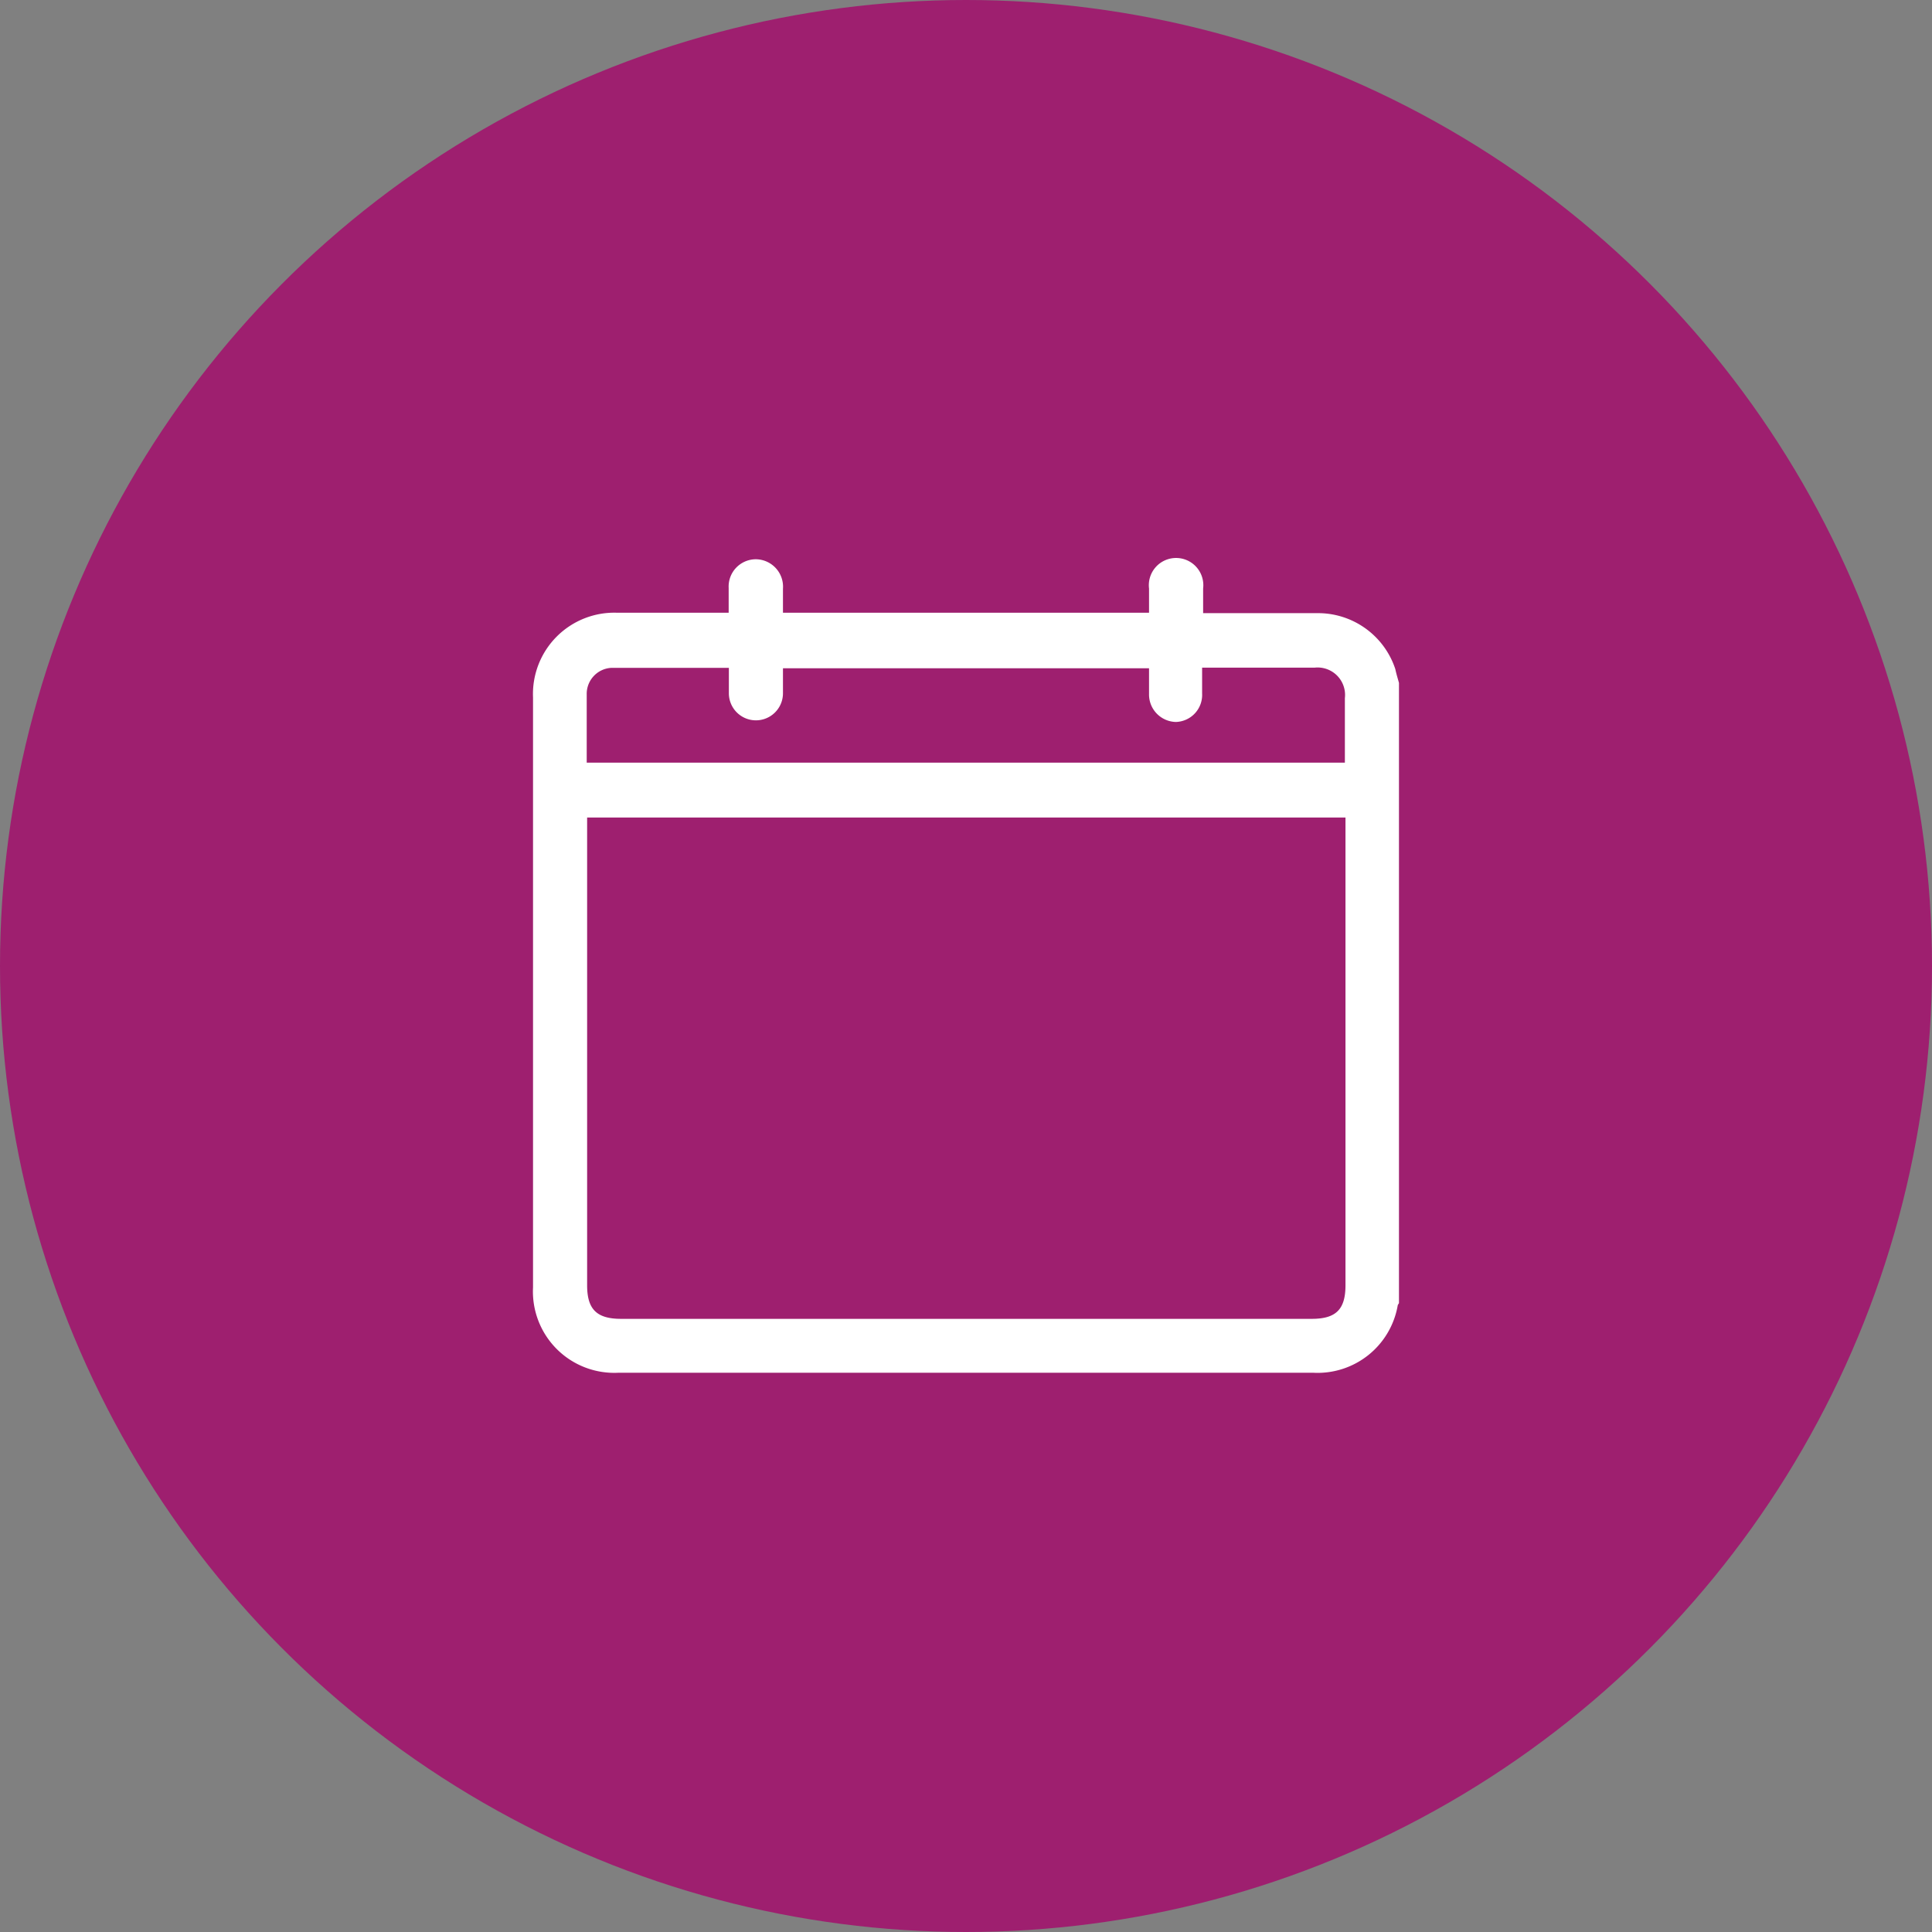
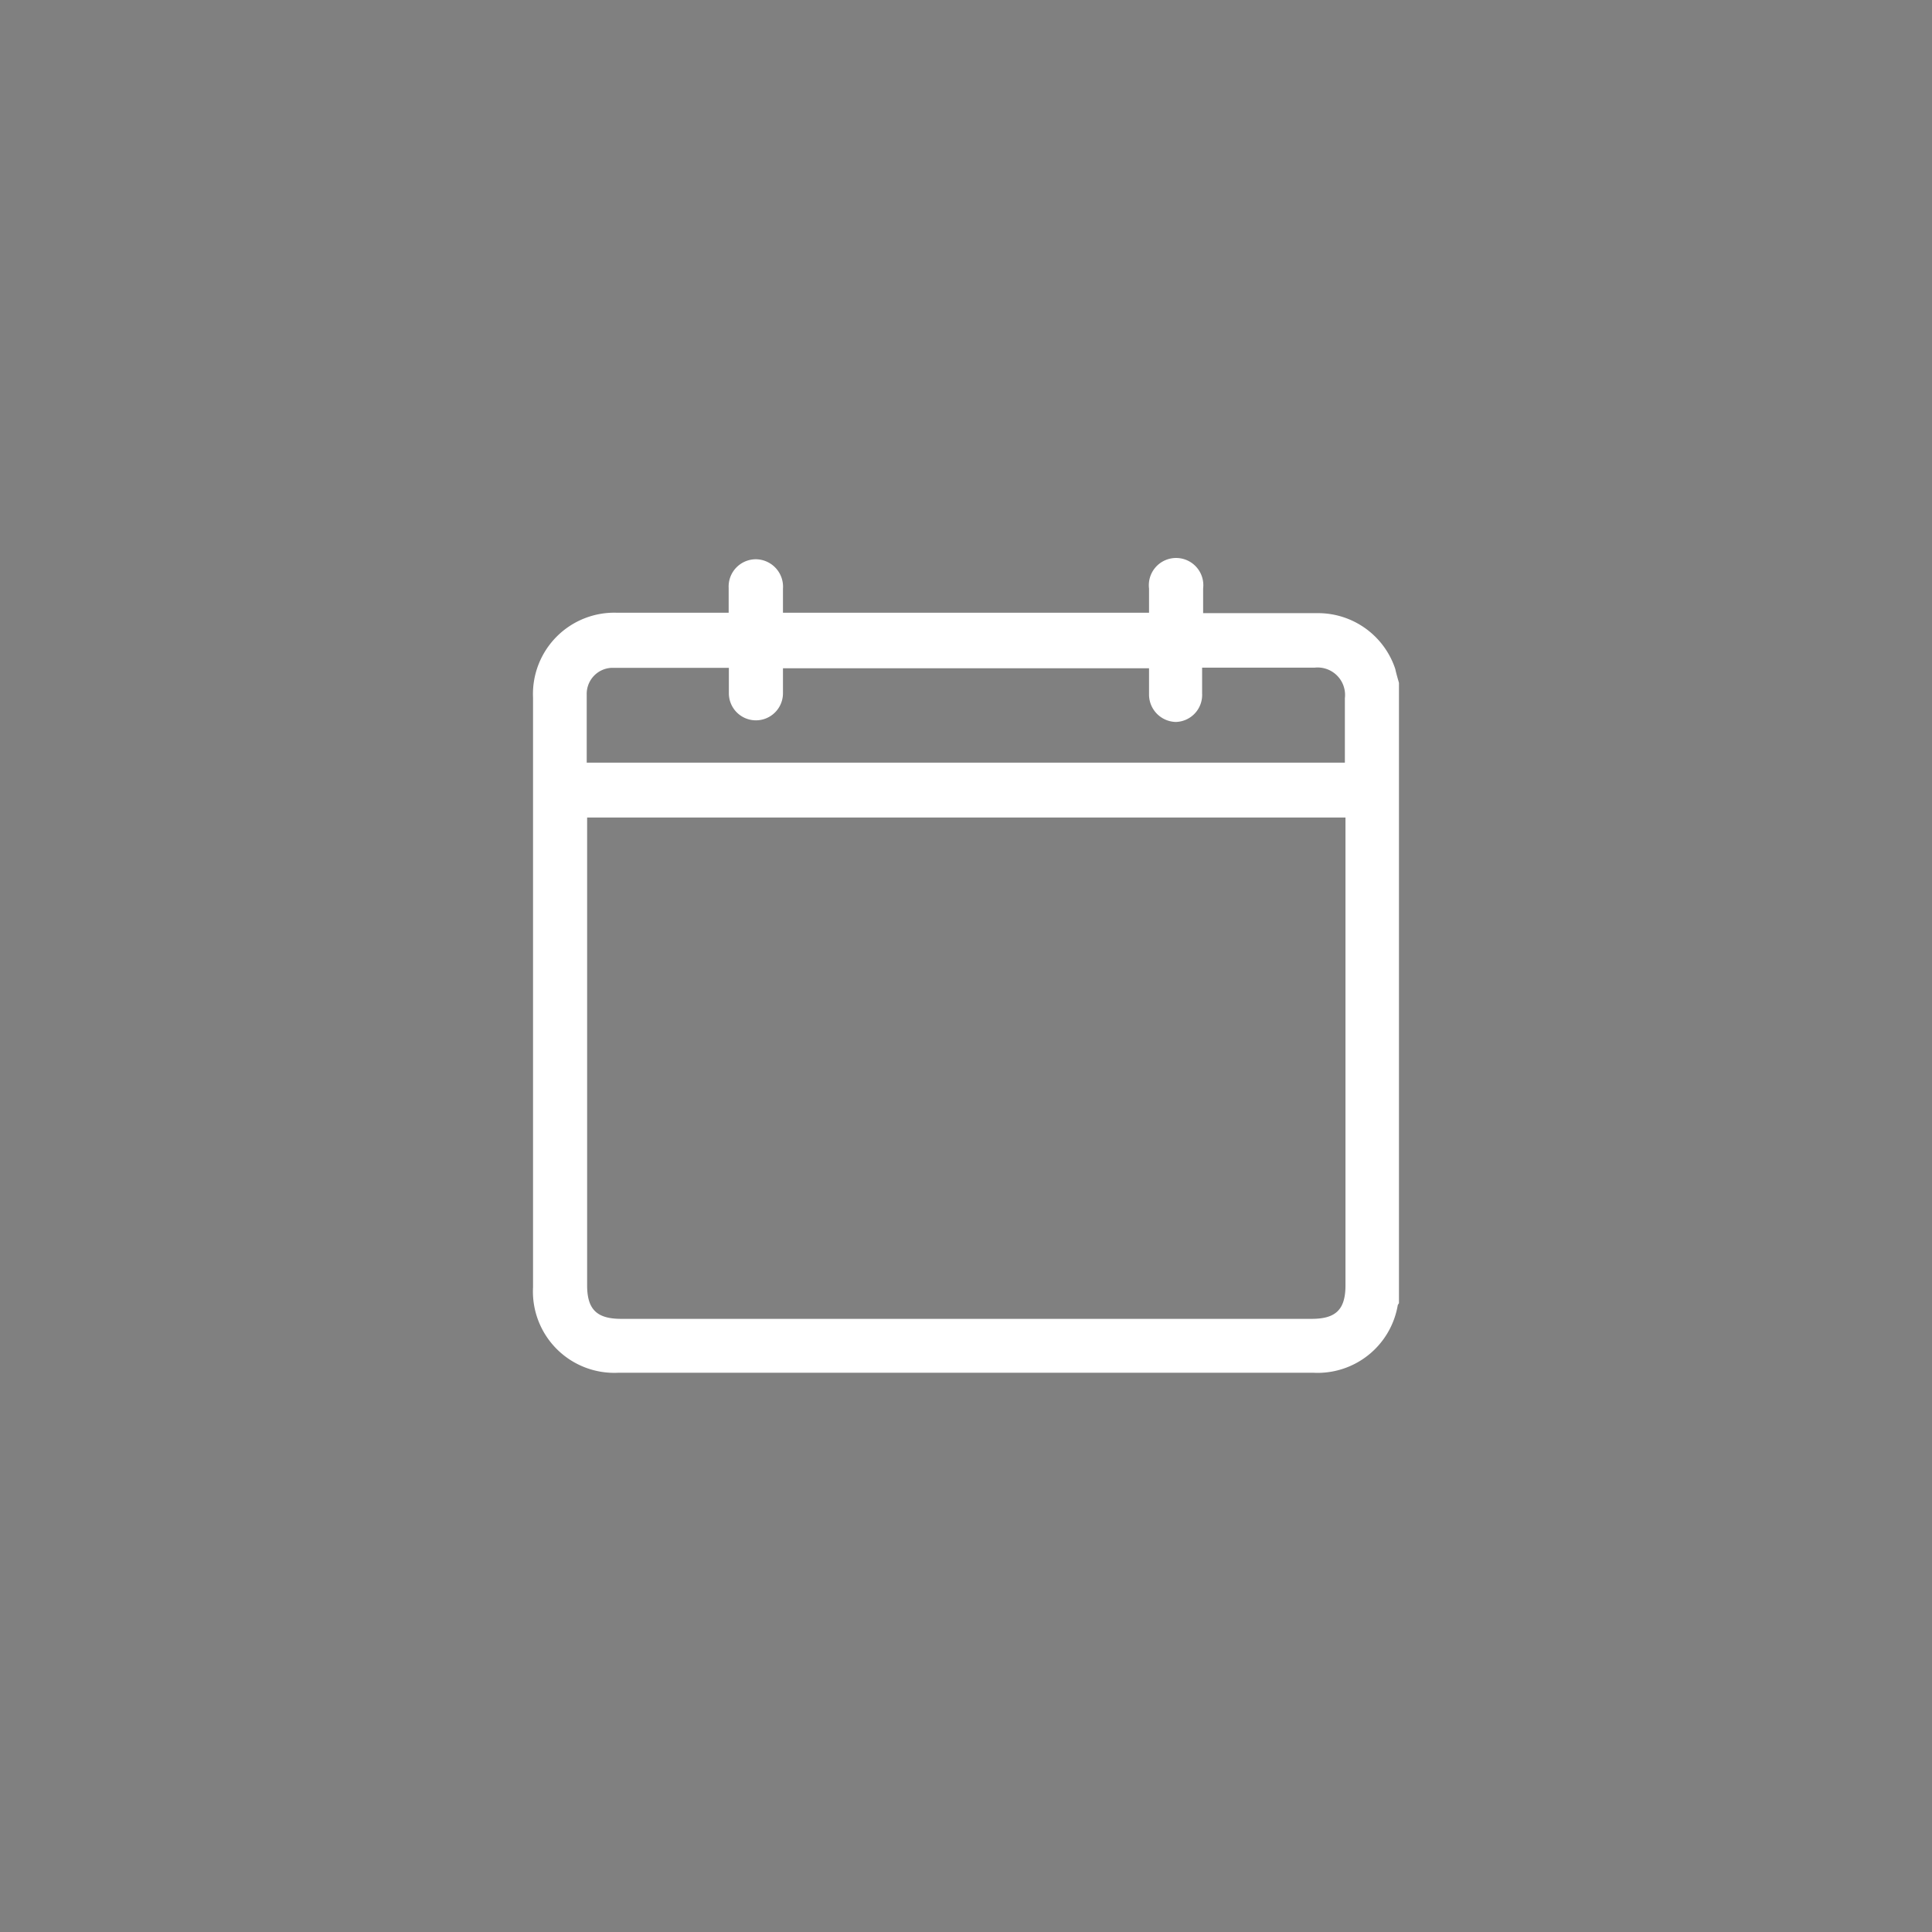
<svg xmlns="http://www.w3.org/2000/svg" id="Layer_1" data-name="Layer 1" viewBox="0 0 95 95">
  <rect x="0" y="0" width="95" height="95" fill="#808080" stroke="none" />
  <defs>
    <style>.cls-1{fill:#9e1f6f;}.cls-2{fill:#fff;}</style>
  </defs>
  <title>appointment-icon</title>
-   <circle class="cls-1" cx="47.5" cy="47.5" r="47.5" />
  <path class="cls-2" d="M71.29,36.08v30.5s-.05.07-.06.1A4,4,0,0,1,67.06,70H32.92a4,4,0,0,1-4.21-4.2v-29a4,4,0,0,1,4.15-4.17c1.68,0,3.36,0,5,0h.47c0-.45,0-.83,0-1.22A1.34,1.34,0,0,1,39.68,30,1.35,1.35,0,0,1,41,31.45v1.18H59V31.44a1.34,1.34,0,1,1,2.66,0c0,.39,0,.79,0,1.21h.52c1.73,0,3.46,0,5.2,0a4,4,0,0,1,3.73,2.75C71.16,35.64,71.23,35.86,71.29,36.08ZM68.63,42.7H31.37v23c0,1.18.47,1.65,1.67,1.65H67c1.19,0,1.66-.46,1.66-1.65v-23ZM59,35.36H41v1.23a1.33,1.33,0,1,1-2.66,0c0-.41,0-.82,0-1.25-2,0-3.88,0-5.79,0a1.28,1.28,0,0,0-1.2,1.31c0,.51,0,1,0,1.54V40H68.63V36.83a1.35,1.35,0,0,0-1.49-1.5H62l-.39,0c0,.44,0,.86,0,1.27A1.33,1.33,0,0,1,60.32,38,1.35,1.35,0,0,1,59,36.63Z" transform="translate(-2.5 -2.5)" />
</svg>